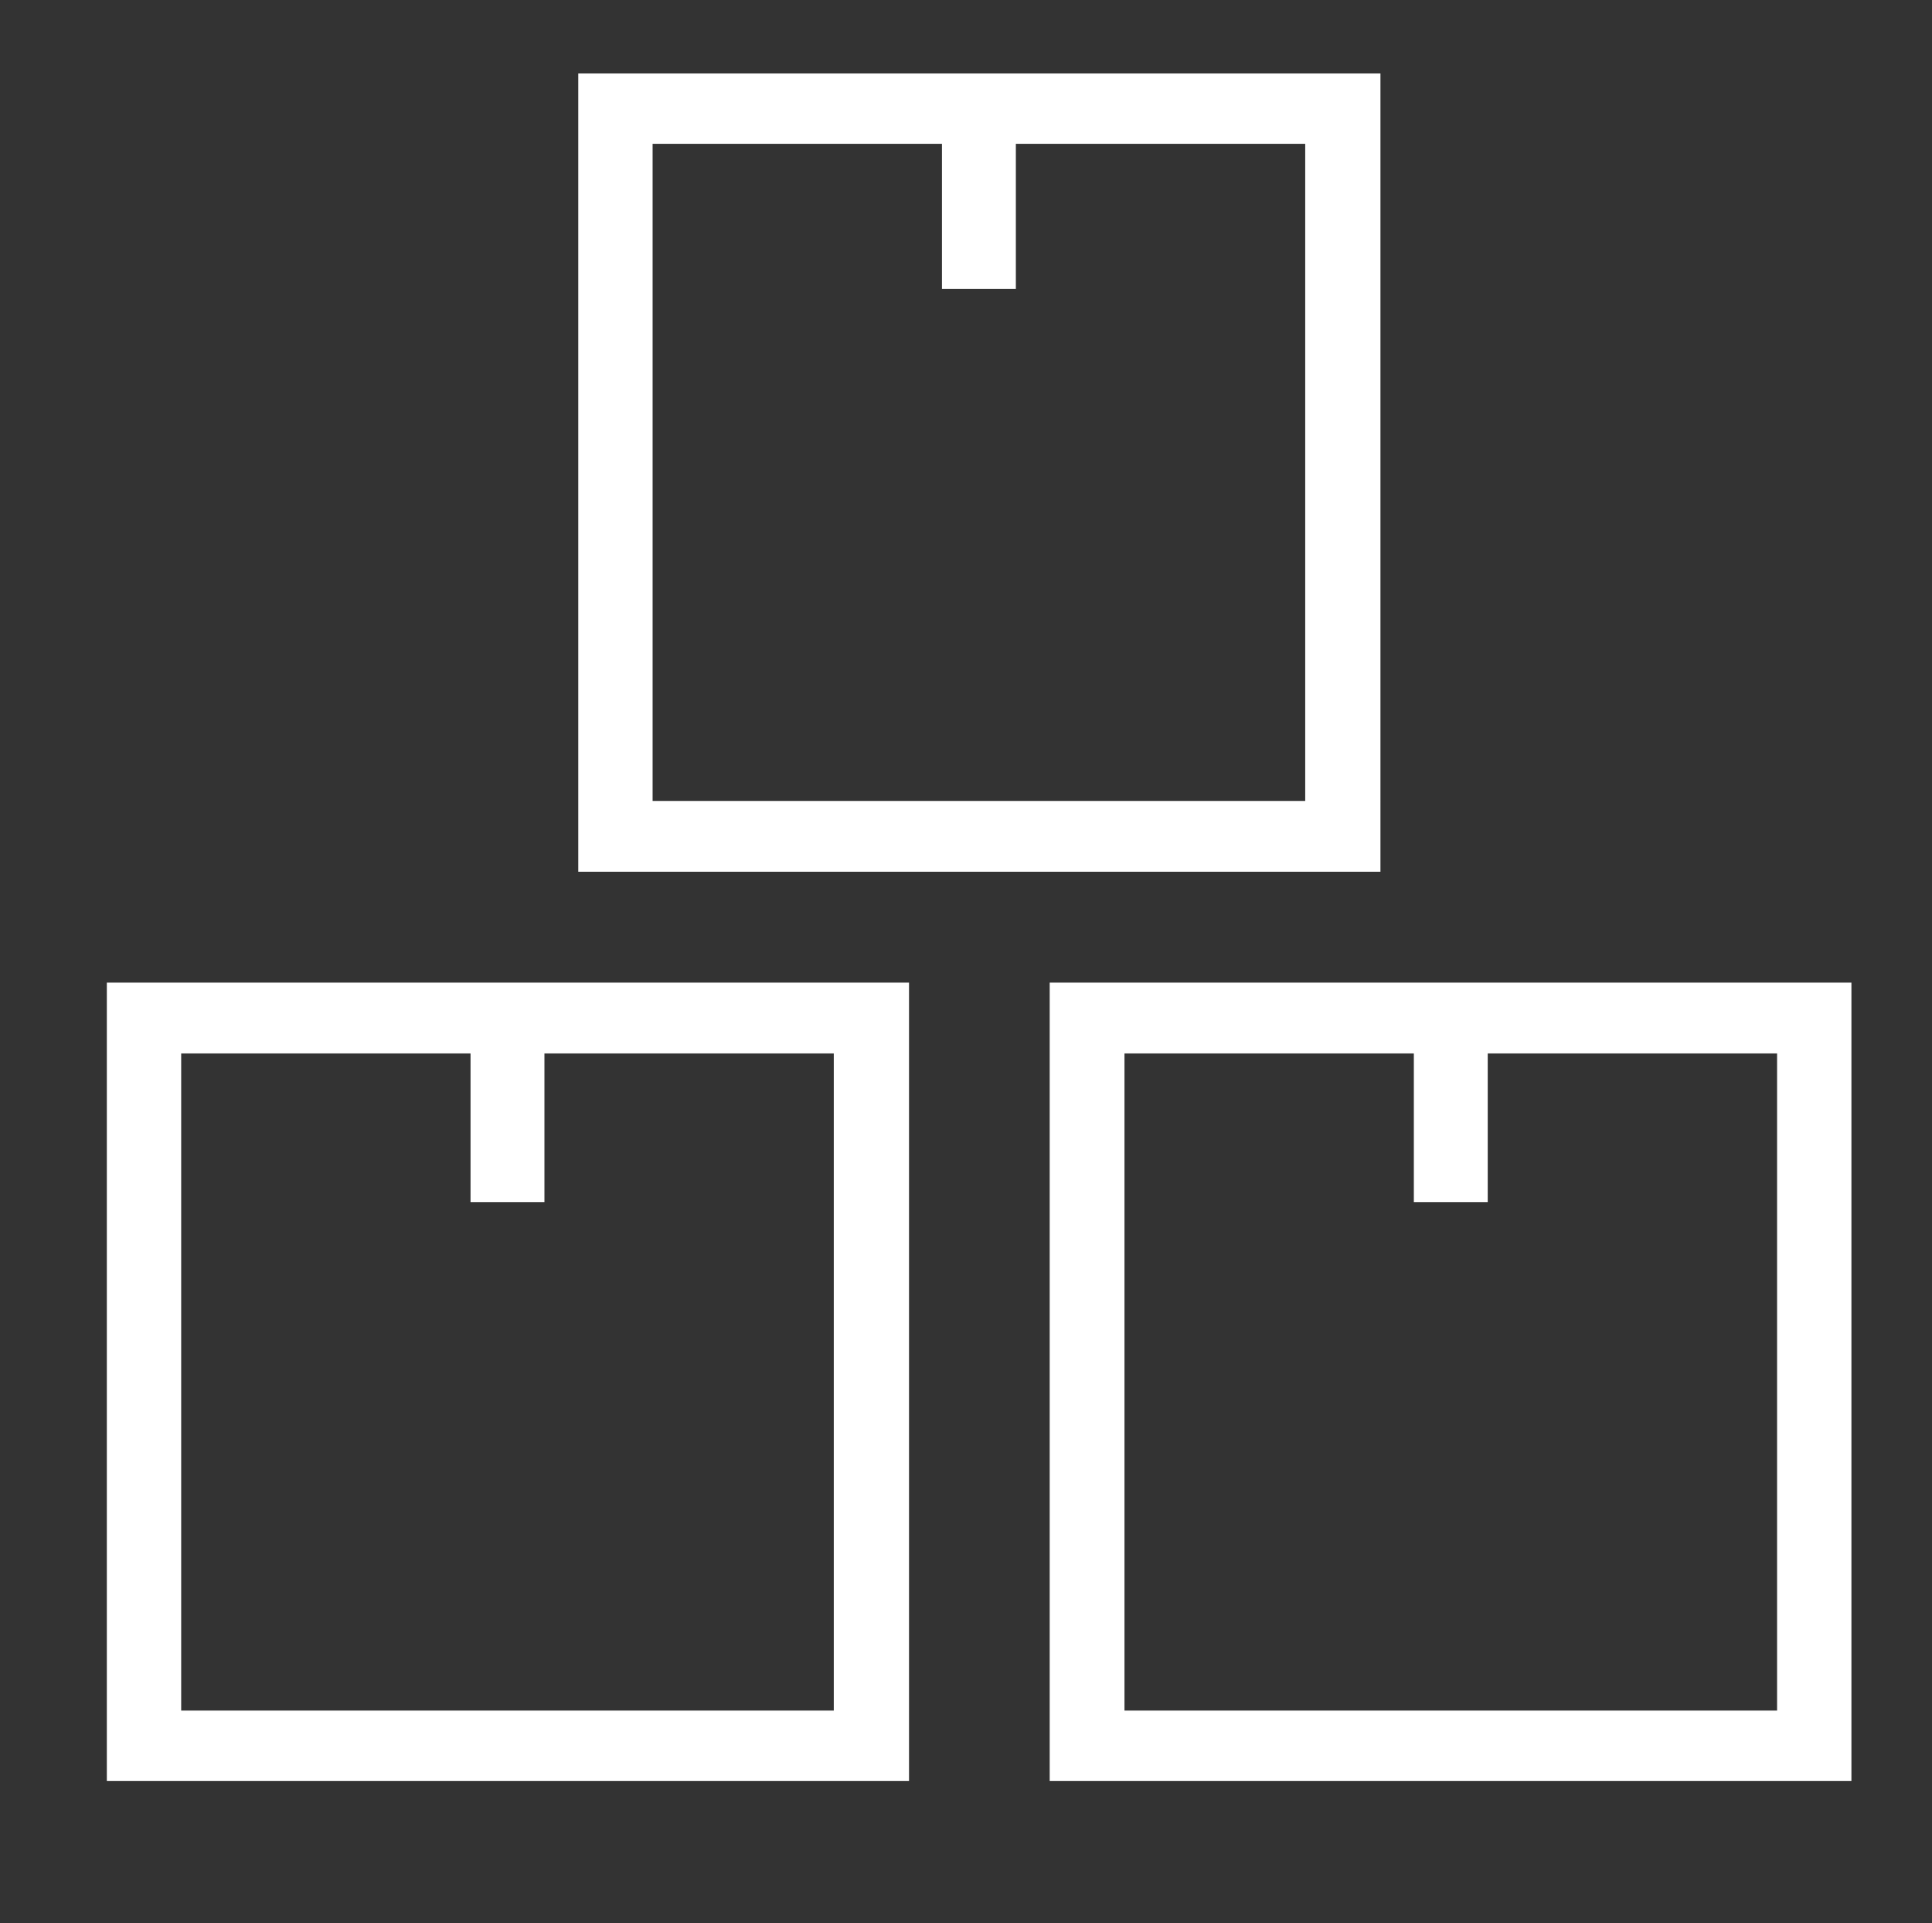
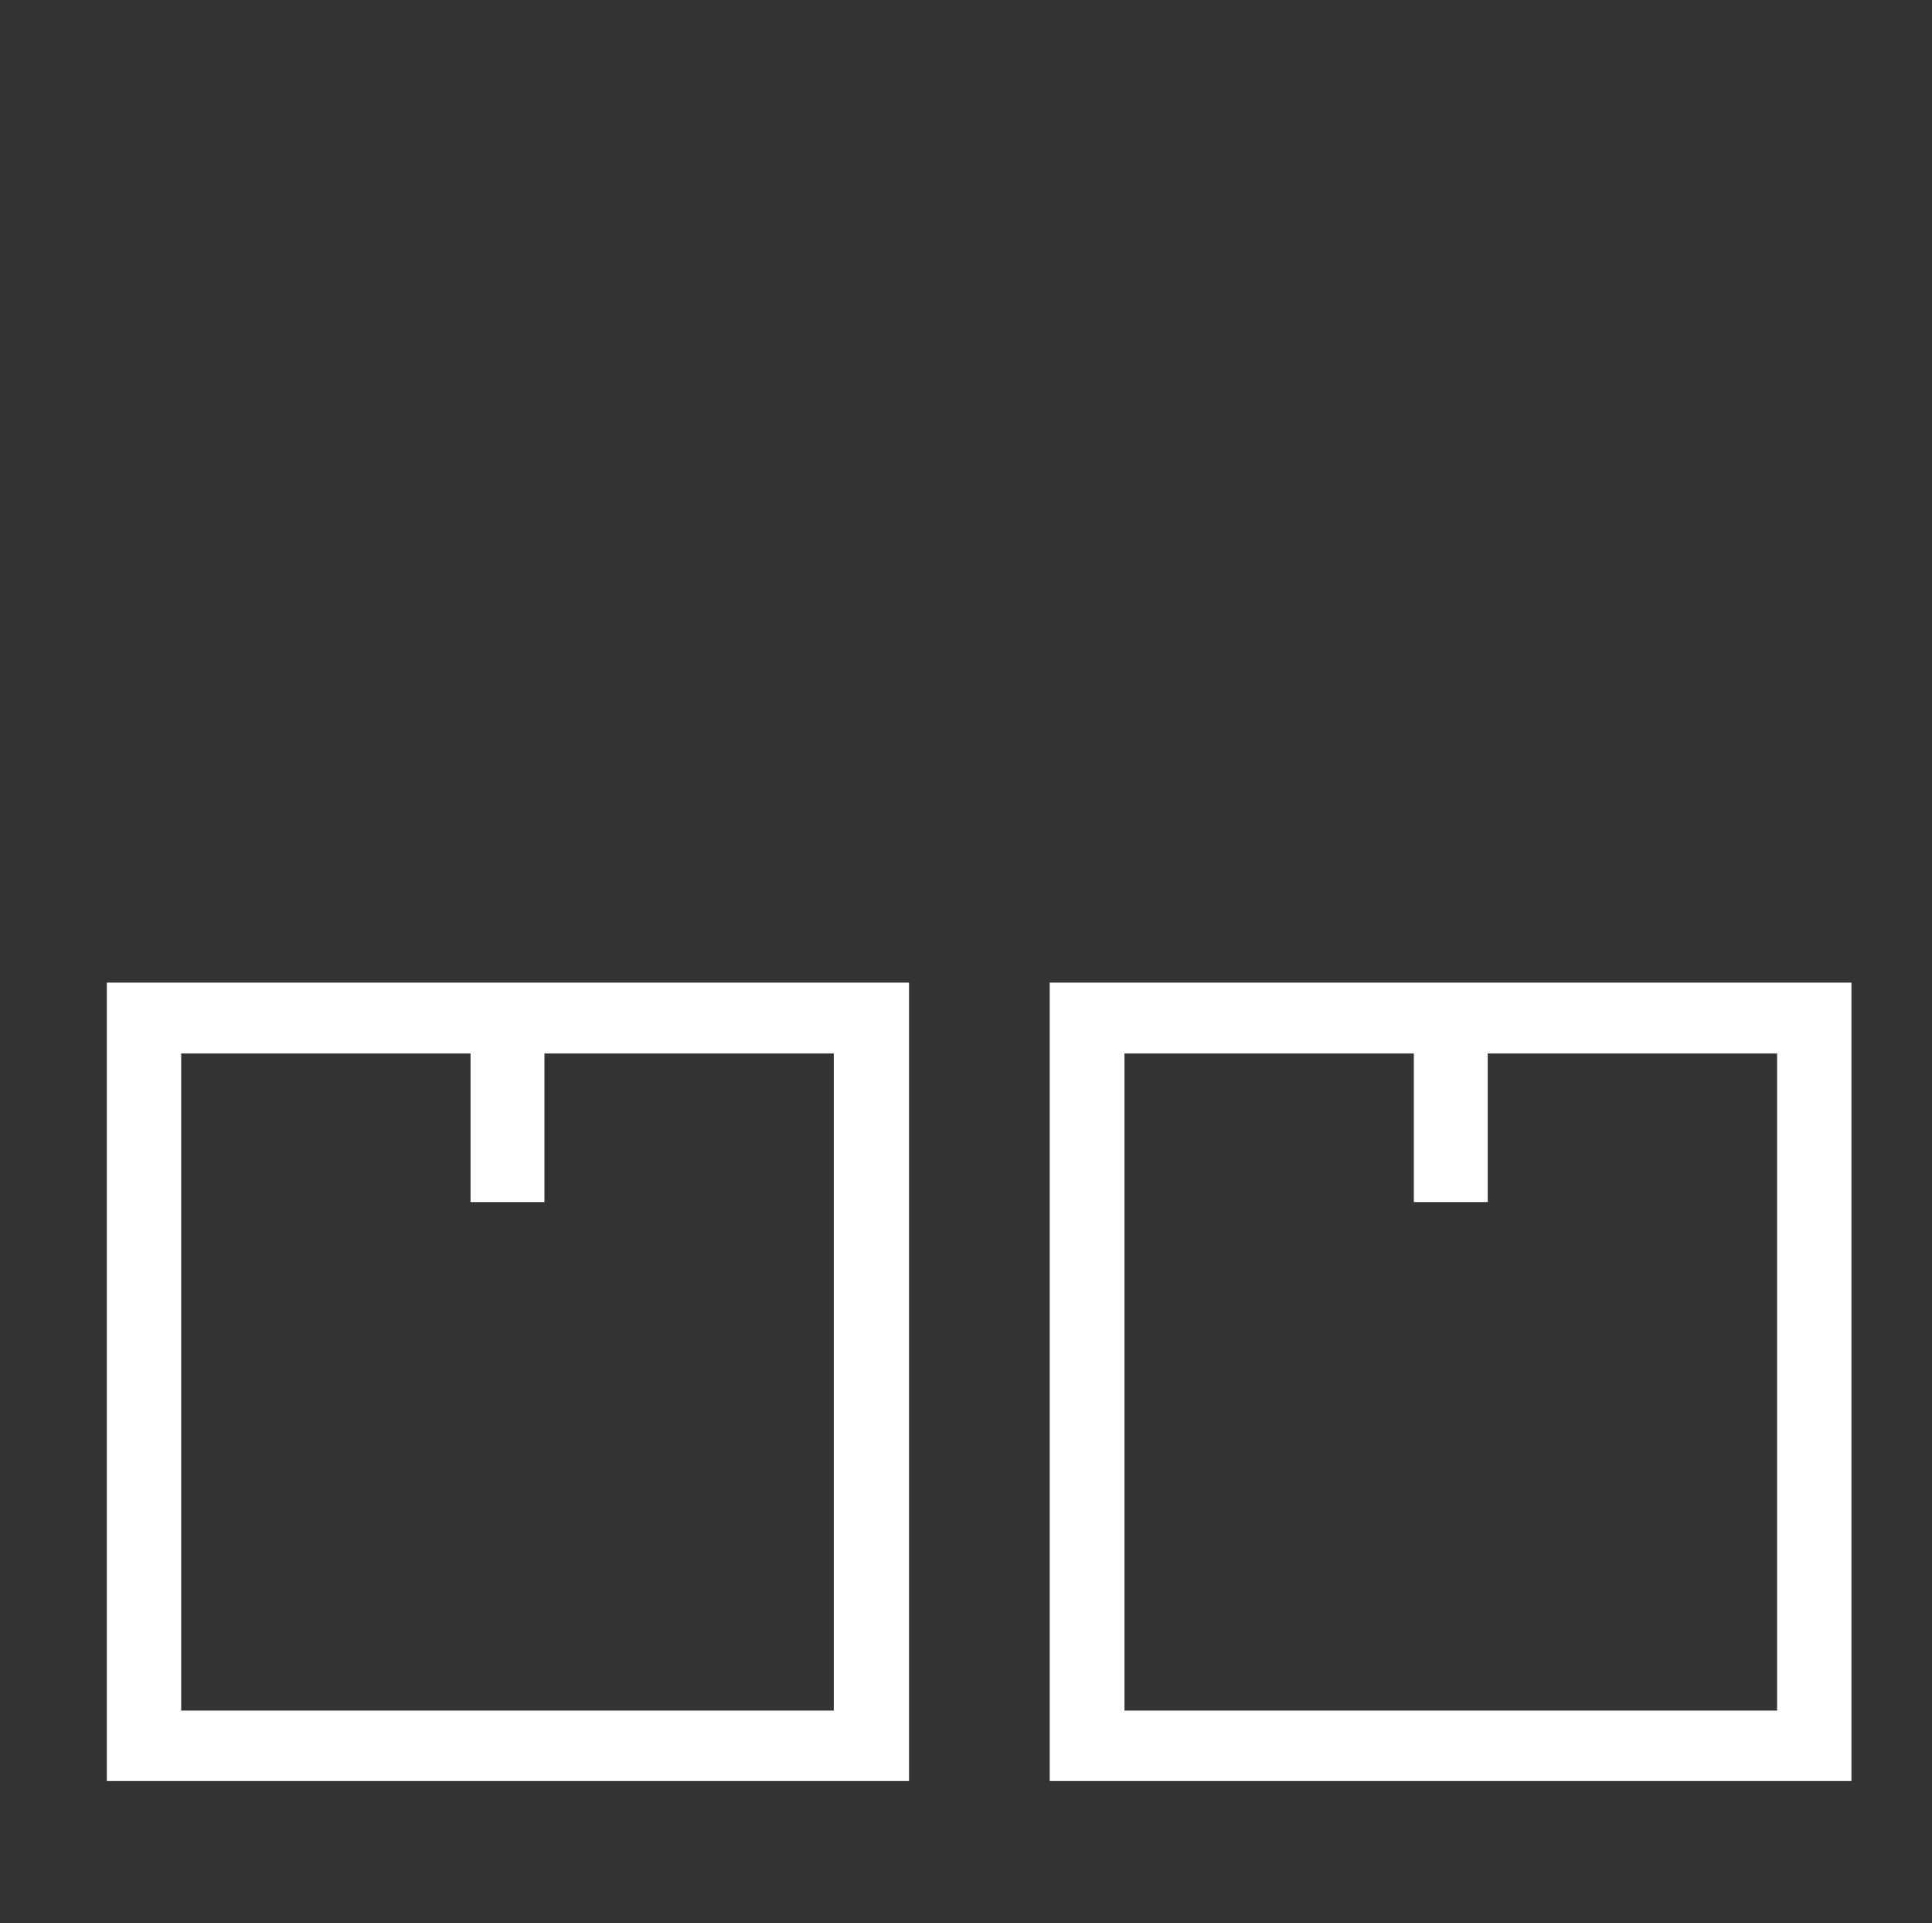
<svg xmlns="http://www.w3.org/2000/svg" xmlns:xlink="http://www.w3.org/1999/xlink" version="1.1" id="Layer_1" x="0px" y="0px" viewBox="0 0 434 432" enable-background="new 0 0 434 432" xml:space="preserve">
  <rect x="0" y="0" width="434" height="432" fill="#333333" stroke="none" />
  <g>
    <g>
      <defs>
        <rect id="SVGID_1_" x="24" y="16" width="391.9" height="385" />
      </defs>
      <clipPath id="SVGID_2_">
        <use xlink:href="#SVGID_1_" overflow="visible" />
      </clipPath>
-       <path clip-path="url(#SVGID_2_)" fill="#FFFFFF" d="M235.8,220.7V400H416V220.7H235.8z M252.6,384.2V236.6h65v33.4h16.6v-33.4h65    v147.6H252.6z M252.6,384.2" />
+       <path clip-path="url(#SVGID_2_)" fill="#FFFFFF" d="M235.8,220.7V400H416V220.7z M252.6,384.2V236.6h65v33.4h16.6v-33.4h65    v147.6H252.6z M252.6,384.2" />
    </g>
    <path fill="#FFFFFF" d="M24,400h180.2V220.7H24V400z M40.7,236.6h65v33.4h16.6v-33.4h65v147.6H40.7V236.6z M40.7,236.6" />
-     <path fill="#FFFFFF" d="M310.1,16.5H129.9v179.3h180.2V16.5z M293.4,179.9H146.6V32.3h65v32.6h16.6V32.3h65V179.9z M293.4,179.9" />
  </g>
</svg>